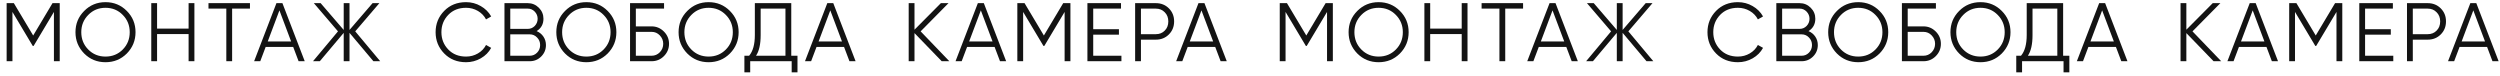
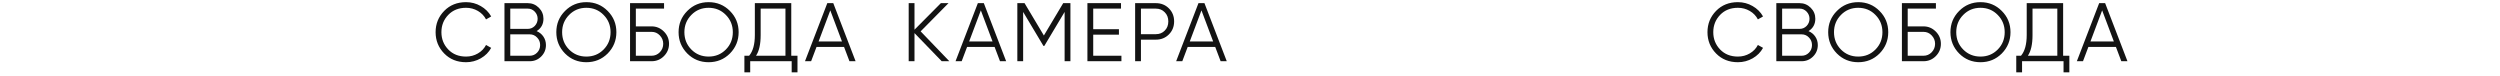
<svg xmlns="http://www.w3.org/2000/svg" width="2001" height="61" viewBox="0 0 2001 61" fill="none">
  <path d="M736.873 25.097L759.846 49H753.738L731.959 26.492V49H727.312V2.522H731.959V23.769L753.074 2.522H759.182L736.873 25.097ZM805.317 49H800.404L796.088 37.58H774.044L769.729 49H764.815L782.676 2.522H787.457L805.317 49ZM785.066 8.299L775.704 33.198H794.428L785.066 8.299ZM850.99 2.522H856.767V49H852.119V9.56L835.852 36.783H835.188L818.921 9.56V49H814.273V2.522H820.049L835.52 28.417L850.99 2.522ZM875.013 27.753V44.618H897.588V49H870.365V2.522H897.256V6.905H875.013V23.371H895.596V27.753H875.013ZM908.561 2.522H925.16C929.321 2.522 932.796 3.917 935.585 6.705C938.373 9.494 939.768 12.969 939.768 17.13C939.768 21.291 938.373 24.765 935.585 27.554C932.796 30.343 929.321 31.737 925.16 31.737H913.209V49H908.561V2.522ZM913.209 27.355H925.16C928.038 27.355 930.406 26.403 932.265 24.5C934.168 22.596 935.12 20.14 935.12 17.13C935.12 14.164 934.168 11.729 932.265 9.826C930.406 7.878 928.038 6.905 925.16 6.905H913.209V27.355ZM981.898 49H976.985L972.669 37.58H950.626L946.31 49H941.396L959.257 2.522H964.038L981.898 49ZM961.647 8.299L952.285 33.198H971.009L961.647 8.299Z" fill="#131313" />
-   <path d="M1754.87 25.097L1777.85 49H1771.74L1749.96 26.492V49H1745.31V2.522H1749.96V23.769L1771.07 2.522H1777.18L1754.87 25.097ZM1823.32 49H1818.4L1814.09 37.58H1792.04L1787.73 49H1782.82L1800.68 2.522H1805.46L1823.32 49ZM1803.07 8.299L1793.7 33.198H1812.43L1803.07 8.299ZM1868.99 2.522H1874.77V49H1870.12V9.56L1853.85 36.783H1853.19L1836.92 9.56V49H1832.27V2.522H1838.05L1853.52 28.417L1868.99 2.522ZM1893.01 27.753V44.618H1915.59V49H1888.37V2.522H1915.26V6.905H1893.01V23.371H1913.6V27.753H1893.01ZM1926.56 2.522H1943.16C1947.32 2.522 1950.8 3.917 1953.58 6.705C1956.37 9.494 1957.77 12.969 1957.77 17.13C1957.77 21.291 1956.37 24.765 1953.58 27.554C1950.8 30.343 1947.32 31.737 1943.16 31.737H1931.21V49H1926.56V2.522ZM1931.21 27.355H1943.16C1946.04 27.355 1948.41 26.403 1950.26 24.5C1952.17 22.596 1953.12 20.14 1953.12 17.13C1953.12 14.164 1952.17 11.729 1950.26 9.826C1948.41 7.878 1946.04 6.905 1943.16 6.905H1931.21V27.355ZM1999.9 49H1994.98L1990.67 37.58H1968.63L1964.31 49H1959.4L1977.26 2.522H1982.04L1999.9 49ZM1979.65 8.299L1970.29 33.198H1989.01L1979.65 8.299Z" fill="#131313" />
-   <path d="M42.029 2.522H47.806V49H43.158V9.56L26.891 36.783H26.227L9.959 9.56V49H5.312V2.522H11.088L26.559 28.417L42.029 2.522ZM101.507 42.825C96.859 47.473 91.172 49.797 84.443 49.797C77.715 49.797 72.027 47.473 67.379 42.825C62.732 38.089 60.408 32.401 60.408 25.761C60.408 19.077 62.732 13.412 67.379 8.764C72.027 4.072 77.715 1.726 84.443 1.726C91.172 1.726 96.859 4.072 101.507 8.764C106.155 13.412 108.479 19.077 108.479 25.761C108.479 32.401 106.155 38.089 101.507 42.825ZM65.056 25.761C65.056 31.25 66.915 35.876 70.633 39.638C74.351 43.401 78.955 45.282 84.443 45.282C89.932 45.282 94.536 43.401 98.254 39.638C101.972 35.876 103.831 31.25 103.831 25.761C103.831 20.317 101.972 15.713 98.254 11.951C94.536 8.144 89.932 6.241 84.443 6.241C78.955 6.241 74.351 8.144 70.633 11.951C66.915 15.713 65.056 20.317 65.056 25.761ZM150.954 22.906V2.522H155.601V49H150.954V27.288H125.723V49H121.075V2.522H125.723V22.906H150.954ZM166.868 2.522H200.066V6.905H185.791V49H181.143V6.905H166.868V2.522ZM243.903 49H238.99L234.674 37.58H212.631L208.315 49H203.402L221.262 2.522H226.043L243.903 49ZM223.653 8.299L214.291 33.198H233.014L223.653 8.299ZM284.331 25.097L304.316 49H298.872L279.75 26.292V49H275.102V26.292L255.98 49H250.535L270.521 25.097L251.199 2.522H256.644L275.102 23.968V2.522H279.75V23.968L298.208 2.522H303.653L284.331 25.097Z" fill="#131313" />
-   <path d="M1061.03 2.522H1066.81V49H1062.16V9.56L1045.89 36.783H1045.23L1028.96 9.56V49H1024.31V2.522H1030.09L1045.56 28.417L1061.03 2.522ZM1120.51 42.825C1115.86 47.473 1110.17 49.797 1103.44 49.797C1096.72 49.797 1091.03 47.473 1086.38 42.825C1081.73 38.089 1079.41 32.401 1079.41 25.761C1079.41 19.077 1081.73 13.412 1086.38 8.764C1091.03 4.072 1096.72 1.726 1103.44 1.726C1110.17 1.726 1115.86 4.072 1120.51 8.764C1125.16 13.412 1127.48 19.077 1127.48 25.761C1127.48 32.401 1125.16 38.089 1120.51 42.825ZM1084.06 25.761C1084.06 31.25 1085.91 35.876 1089.63 39.638C1093.35 43.401 1097.95 45.282 1103.44 45.282C1108.93 45.282 1113.54 43.401 1117.25 39.638C1120.97 35.876 1122.83 31.25 1122.83 25.761C1122.83 20.317 1120.97 15.713 1117.25 11.951C1113.54 8.144 1108.93 6.241 1103.44 6.241C1097.95 6.241 1093.35 8.144 1089.63 11.951C1085.91 15.713 1084.06 20.317 1084.06 25.761ZM1169.95 22.906V2.522H1174.6V49H1169.95V27.288H1144.72V49H1140.08V2.522H1144.72V22.906H1169.95ZM1185.87 2.522H1219.07V6.905H1204.79V49H1200.14V6.905H1185.87V2.522ZM1262.9 49H1257.99L1253.67 37.58H1231.63L1227.31 49H1222.4L1240.26 2.522H1245.04L1262.9 49ZM1242.65 8.299L1233.29 33.198H1252.01L1242.65 8.299ZM1303.33 25.097L1323.32 49H1317.87L1298.75 26.292V49H1294.1V26.292L1274.98 49H1269.54L1289.52 25.097L1270.2 2.522H1275.64L1294.1 23.968V2.522H1298.75V23.968L1317.21 2.522H1322.65L1303.33 25.097Z" fill="#131313" />
  <path d="M373.023 49.797C365.941 49.797 360.12 47.473 355.561 42.825C350.958 38.133 348.656 32.445 348.656 25.761C348.656 19.077 350.958 13.389 355.561 8.697C360.12 4.05 365.941 1.726 373.023 1.726C377.273 1.726 381.19 2.766 384.776 4.846C388.361 6.882 391.15 9.649 393.142 13.146L389.025 15.536C387.564 12.703 385.395 10.446 382.518 8.764C379.641 7.082 376.476 6.241 373.023 6.241C367.18 6.241 362.444 8.122 358.815 11.884C355.141 15.691 353.304 20.317 353.304 25.761C353.304 31.206 355.141 35.831 358.815 39.638C362.444 43.401 367.18 45.282 373.023 45.282C376.476 45.282 379.641 44.441 382.518 42.759C385.395 41.077 387.564 38.819 389.025 35.986L393.142 38.31C391.238 41.807 388.472 44.596 384.842 46.676C381.212 48.757 377.273 49.797 373.023 49.797ZM429.535 24.898C431.836 25.872 433.651 27.355 434.979 29.347C436.307 31.338 436.971 33.574 436.971 36.053C436.971 39.638 435.709 42.692 433.186 45.215C430.663 47.739 427.609 49 424.024 49H403.773V2.522H422.497C425.905 2.522 428.848 3.762 431.327 6.241C433.762 8.675 434.979 11.597 434.979 15.005C434.979 19.343 433.164 22.641 429.535 24.898ZM422.497 6.905H408.421V23.105H422.497C424.621 23.105 426.458 22.331 428.007 20.782C429.557 19.144 430.331 17.218 430.331 15.005C430.331 12.836 429.557 10.933 428.007 9.295C426.458 7.701 424.621 6.905 422.497 6.905ZM408.421 44.618H424.024C426.325 44.618 428.273 43.799 429.867 42.161C431.504 40.523 432.323 38.487 432.323 36.053C432.323 33.662 431.504 31.648 429.867 30.011C428.273 28.329 426.325 27.488 424.024 27.488H408.421V44.618ZM486.378 42.825C481.73 47.473 476.042 49.797 469.314 49.797C462.586 49.797 456.898 47.473 452.25 42.825C447.602 38.089 445.278 32.401 445.278 25.761C445.278 19.077 447.602 13.412 452.25 8.764C456.898 4.072 462.586 1.726 469.314 1.726C476.042 1.726 481.73 4.072 486.378 8.764C491.026 13.412 493.349 19.077 493.349 25.761C493.349 32.401 491.026 38.089 486.378 42.825ZM449.926 25.761C449.926 31.25 451.785 35.876 455.503 39.638C459.222 43.401 463.825 45.282 469.314 45.282C474.803 45.282 479.406 43.401 483.124 39.638C486.843 35.876 488.702 31.25 488.702 25.761C488.702 20.317 486.843 15.713 483.124 11.951C479.406 8.144 474.803 6.241 469.314 6.241C463.825 6.241 459.222 8.144 455.503 11.951C451.785 15.713 449.926 20.317 449.926 25.761ZM508.933 21.113H521.549C525.355 21.113 528.631 22.486 531.375 25.23C534.12 27.974 535.492 31.25 535.492 35.057C535.492 38.908 534.12 42.205 531.375 44.95C528.675 47.65 525.4 49 521.549 49H504.286V2.522H531.508V6.905H508.933V21.113ZM508.933 44.618H521.549C524.116 44.618 526.307 43.688 528.122 41.829C529.937 39.926 530.844 37.668 530.844 35.057C530.844 32.489 529.937 30.254 528.122 28.351C526.351 26.447 524.16 25.496 521.549 25.496H508.933V44.618ZM584.232 42.825C579.584 47.473 573.897 49.797 567.168 49.797C560.44 49.797 554.752 47.473 550.104 42.825C545.457 38.089 543.133 32.401 543.133 25.761C543.133 19.077 545.457 13.412 550.104 8.764C554.752 4.072 560.44 1.726 567.168 1.726C573.897 1.726 579.584 4.072 584.232 8.764C588.88 13.412 591.204 19.077 591.204 25.761C591.204 32.401 588.88 38.089 584.232 42.825ZM547.781 25.761C547.781 31.25 549.64 35.876 553.358 39.638C557.076 43.401 561.68 45.282 567.168 45.282C572.657 45.282 577.261 43.401 580.979 39.638C584.697 35.876 586.556 31.25 586.556 25.761C586.556 20.317 584.697 15.713 580.979 11.951C577.261 8.144 572.657 6.241 567.168 6.241C561.68 6.241 557.076 8.144 553.358 11.951C549.64 15.713 547.781 20.317 547.781 25.761ZM633.328 2.522V44.618H638.308V57.897H633.66V49H600.462V57.897H595.814V44.618H599.599C602.653 41.032 604.18 35.499 604.18 28.019V2.522H633.328ZM605.11 44.618H628.681V6.905H608.828V28.151C608.828 35.455 607.589 40.944 605.11 44.618ZM684.814 49H679.901L675.585 37.58H653.541L649.226 49H644.312L662.173 2.522H666.953L684.814 49ZM664.563 8.299L655.201 33.198H673.925L664.563 8.299Z" fill="#131313" />
  <path d="M1391.02 49.797C1383.94 49.797 1378.12 47.473 1373.56 42.825C1368.96 38.133 1366.66 32.445 1366.66 25.761C1366.66 19.077 1368.96 13.389 1373.56 8.697C1378.12 4.05 1383.94 1.726 1391.02 1.726C1395.27 1.726 1399.19 2.766 1402.78 4.846C1406.36 6.882 1409.15 9.649 1411.14 13.146L1407.02 15.536C1405.56 12.703 1403.4 10.446 1400.52 8.764C1397.64 7.082 1394.48 6.241 1391.02 6.241C1385.18 6.241 1380.44 8.122 1376.81 11.884C1373.14 15.691 1371.3 20.317 1371.3 25.761C1371.3 31.206 1373.14 35.831 1376.81 39.638C1380.44 43.401 1385.18 45.282 1391.02 45.282C1394.48 45.282 1397.64 44.441 1400.52 42.759C1403.4 41.077 1405.56 38.819 1407.02 35.986L1411.14 38.31C1409.24 41.807 1406.47 44.596 1402.84 46.676C1399.21 48.757 1395.27 49.797 1391.02 49.797ZM1447.53 24.898C1449.84 25.872 1451.65 27.355 1452.98 29.347C1454.31 31.338 1454.97 33.574 1454.97 36.053C1454.97 39.638 1453.71 42.692 1451.19 45.215C1448.66 47.739 1445.61 49 1442.02 49H1421.77V2.522H1440.5C1443.9 2.522 1446.85 3.762 1449.33 6.241C1451.76 8.675 1452.98 11.597 1452.98 15.005C1452.98 19.343 1451.16 22.641 1447.53 24.898ZM1440.5 6.905H1426.42V23.105H1440.5C1442.62 23.105 1444.46 22.331 1446.01 20.782C1447.56 19.144 1448.33 17.218 1448.33 15.005C1448.33 12.836 1447.56 10.933 1446.01 9.295C1444.46 7.701 1442.62 6.905 1440.5 6.905ZM1426.42 44.618H1442.02C1444.33 44.618 1446.27 43.799 1447.87 42.161C1449.5 40.523 1450.32 38.487 1450.32 36.053C1450.32 33.662 1449.5 31.648 1447.87 30.011C1446.27 28.329 1444.33 27.488 1442.02 27.488H1426.42V44.618ZM1504.38 42.825C1499.73 47.473 1494.04 49.797 1487.31 49.797C1480.59 49.797 1474.9 47.473 1470.25 42.825C1465.6 38.089 1463.28 32.401 1463.28 25.761C1463.28 19.077 1465.6 13.412 1470.25 8.764C1474.9 4.072 1480.59 1.726 1487.31 1.726C1494.04 1.726 1499.73 4.072 1504.38 8.764C1509.03 13.412 1511.35 19.077 1511.35 25.761C1511.35 32.401 1509.03 38.089 1504.38 42.825ZM1467.93 25.761C1467.93 31.25 1469.79 35.876 1473.5 39.638C1477.22 43.401 1481.83 45.282 1487.31 45.282C1492.8 45.282 1497.41 43.401 1501.12 39.638C1504.84 35.876 1506.7 31.25 1506.7 25.761C1506.7 20.317 1504.84 15.713 1501.12 11.951C1497.41 8.144 1492.8 6.241 1487.31 6.241C1481.83 6.241 1477.22 8.144 1473.5 11.951C1469.79 15.713 1467.93 20.317 1467.93 25.761ZM1526.93 21.113H1539.55C1543.36 21.113 1546.63 22.486 1549.38 25.23C1552.12 27.974 1553.49 31.25 1553.49 35.057C1553.49 38.908 1552.12 42.205 1549.38 44.95C1546.68 47.65 1543.4 49 1539.55 49H1522.29V2.522H1549.51V6.905H1526.93V21.113ZM1526.93 44.618H1539.55C1542.12 44.618 1544.31 43.688 1546.12 41.829C1547.94 39.926 1548.84 37.668 1548.84 35.057C1548.84 32.489 1547.94 30.254 1546.12 28.351C1544.35 26.447 1542.16 25.496 1539.55 25.496H1526.93V44.618ZM1602.23 42.825C1597.58 47.473 1591.9 49.797 1585.17 49.797C1578.44 49.797 1572.75 47.473 1568.1 42.825C1563.46 38.089 1561.13 32.401 1561.13 25.761C1561.13 19.077 1563.46 13.412 1568.1 8.764C1572.75 4.072 1578.44 1.726 1585.17 1.726C1591.9 1.726 1597.58 4.072 1602.23 8.764C1606.88 13.412 1609.2 19.077 1609.2 25.761C1609.2 32.401 1606.88 38.089 1602.23 42.825ZM1565.78 25.761C1565.78 31.25 1567.64 35.876 1571.36 39.638C1575.08 43.401 1579.68 45.282 1585.17 45.282C1590.66 45.282 1595.26 43.401 1598.98 39.638C1602.7 35.876 1604.56 31.25 1604.56 25.761C1604.56 20.317 1602.7 15.713 1598.98 11.951C1595.26 8.144 1590.66 6.241 1585.17 6.241C1579.68 6.241 1575.08 8.144 1571.36 11.951C1567.64 15.713 1565.78 20.317 1565.78 25.761ZM1651.33 2.522V44.618H1656.31V57.897H1651.66V49H1618.46V57.897H1613.81V44.618H1617.6C1620.65 41.032 1622.18 35.499 1622.18 28.019V2.522H1651.33ZM1623.11 44.618H1646.68V6.905H1626.83V28.151C1626.83 35.455 1625.59 40.944 1623.11 44.618ZM1702.81 49H1697.9L1693.59 37.58H1671.54L1667.23 49H1662.31L1680.17 2.522H1684.95L1702.81 49ZM1682.56 8.299L1673.2 33.198H1691.93L1682.56 8.299Z" fill="#131313" />
</svg>